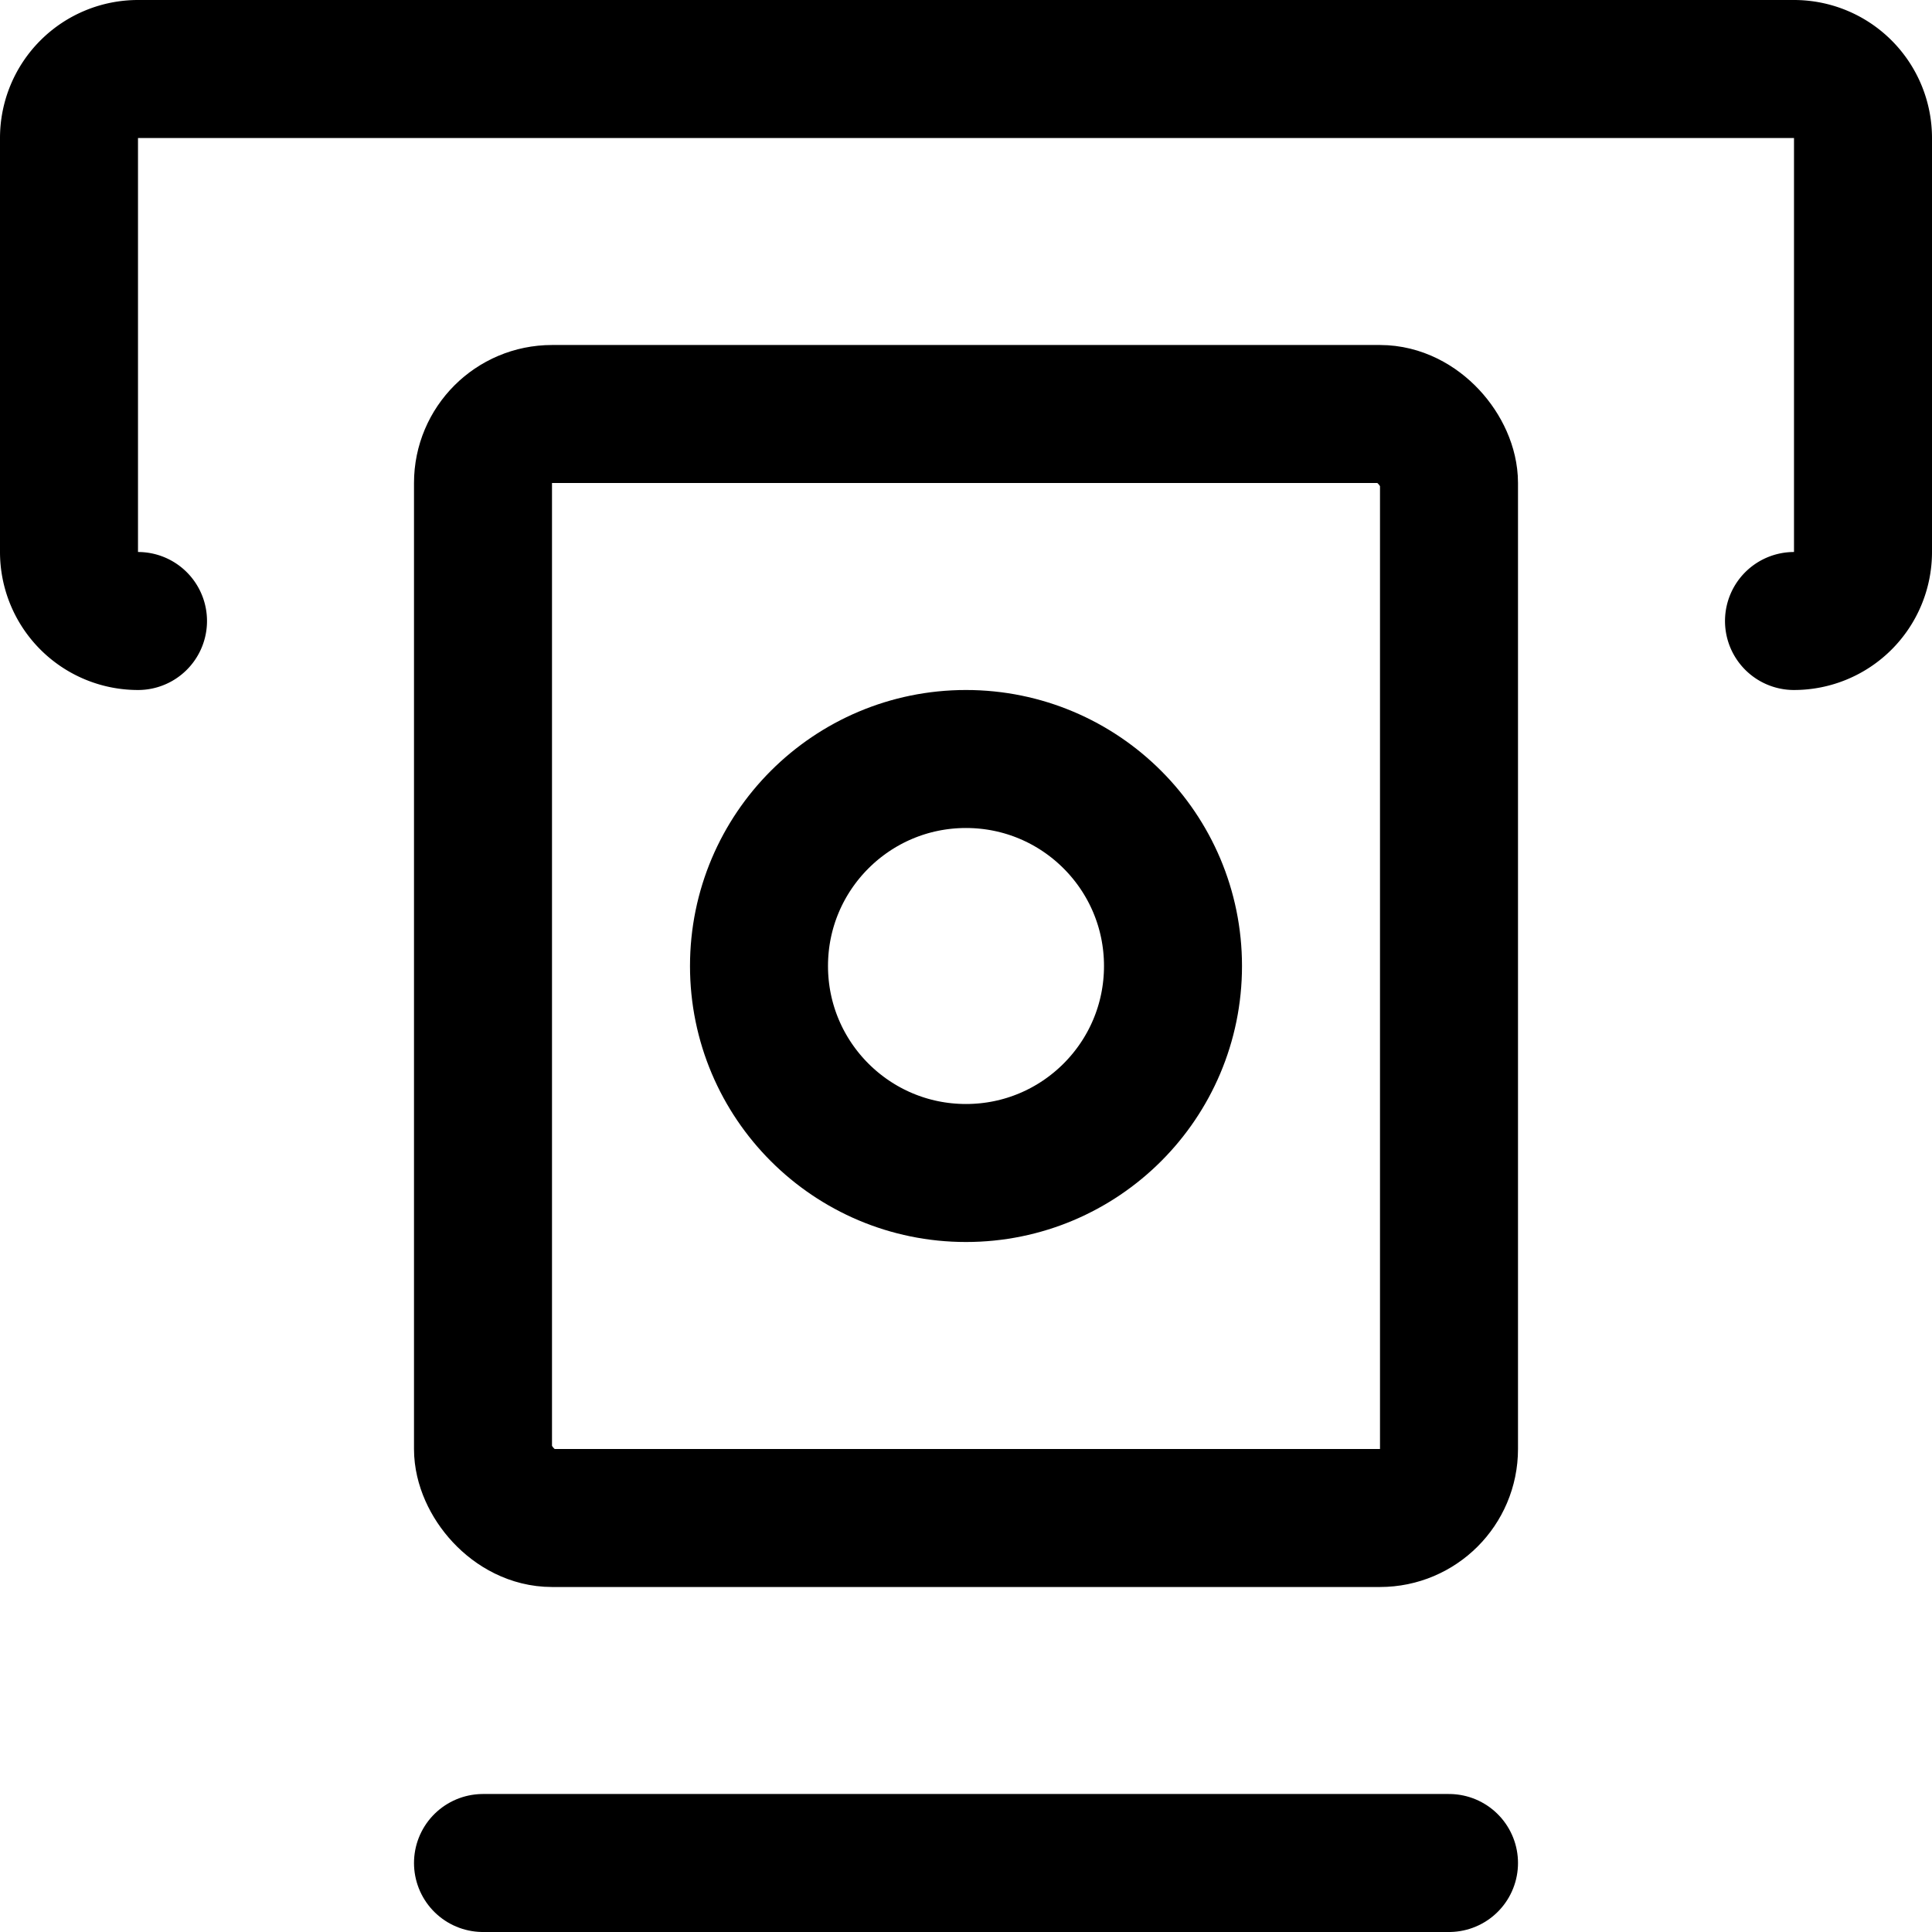
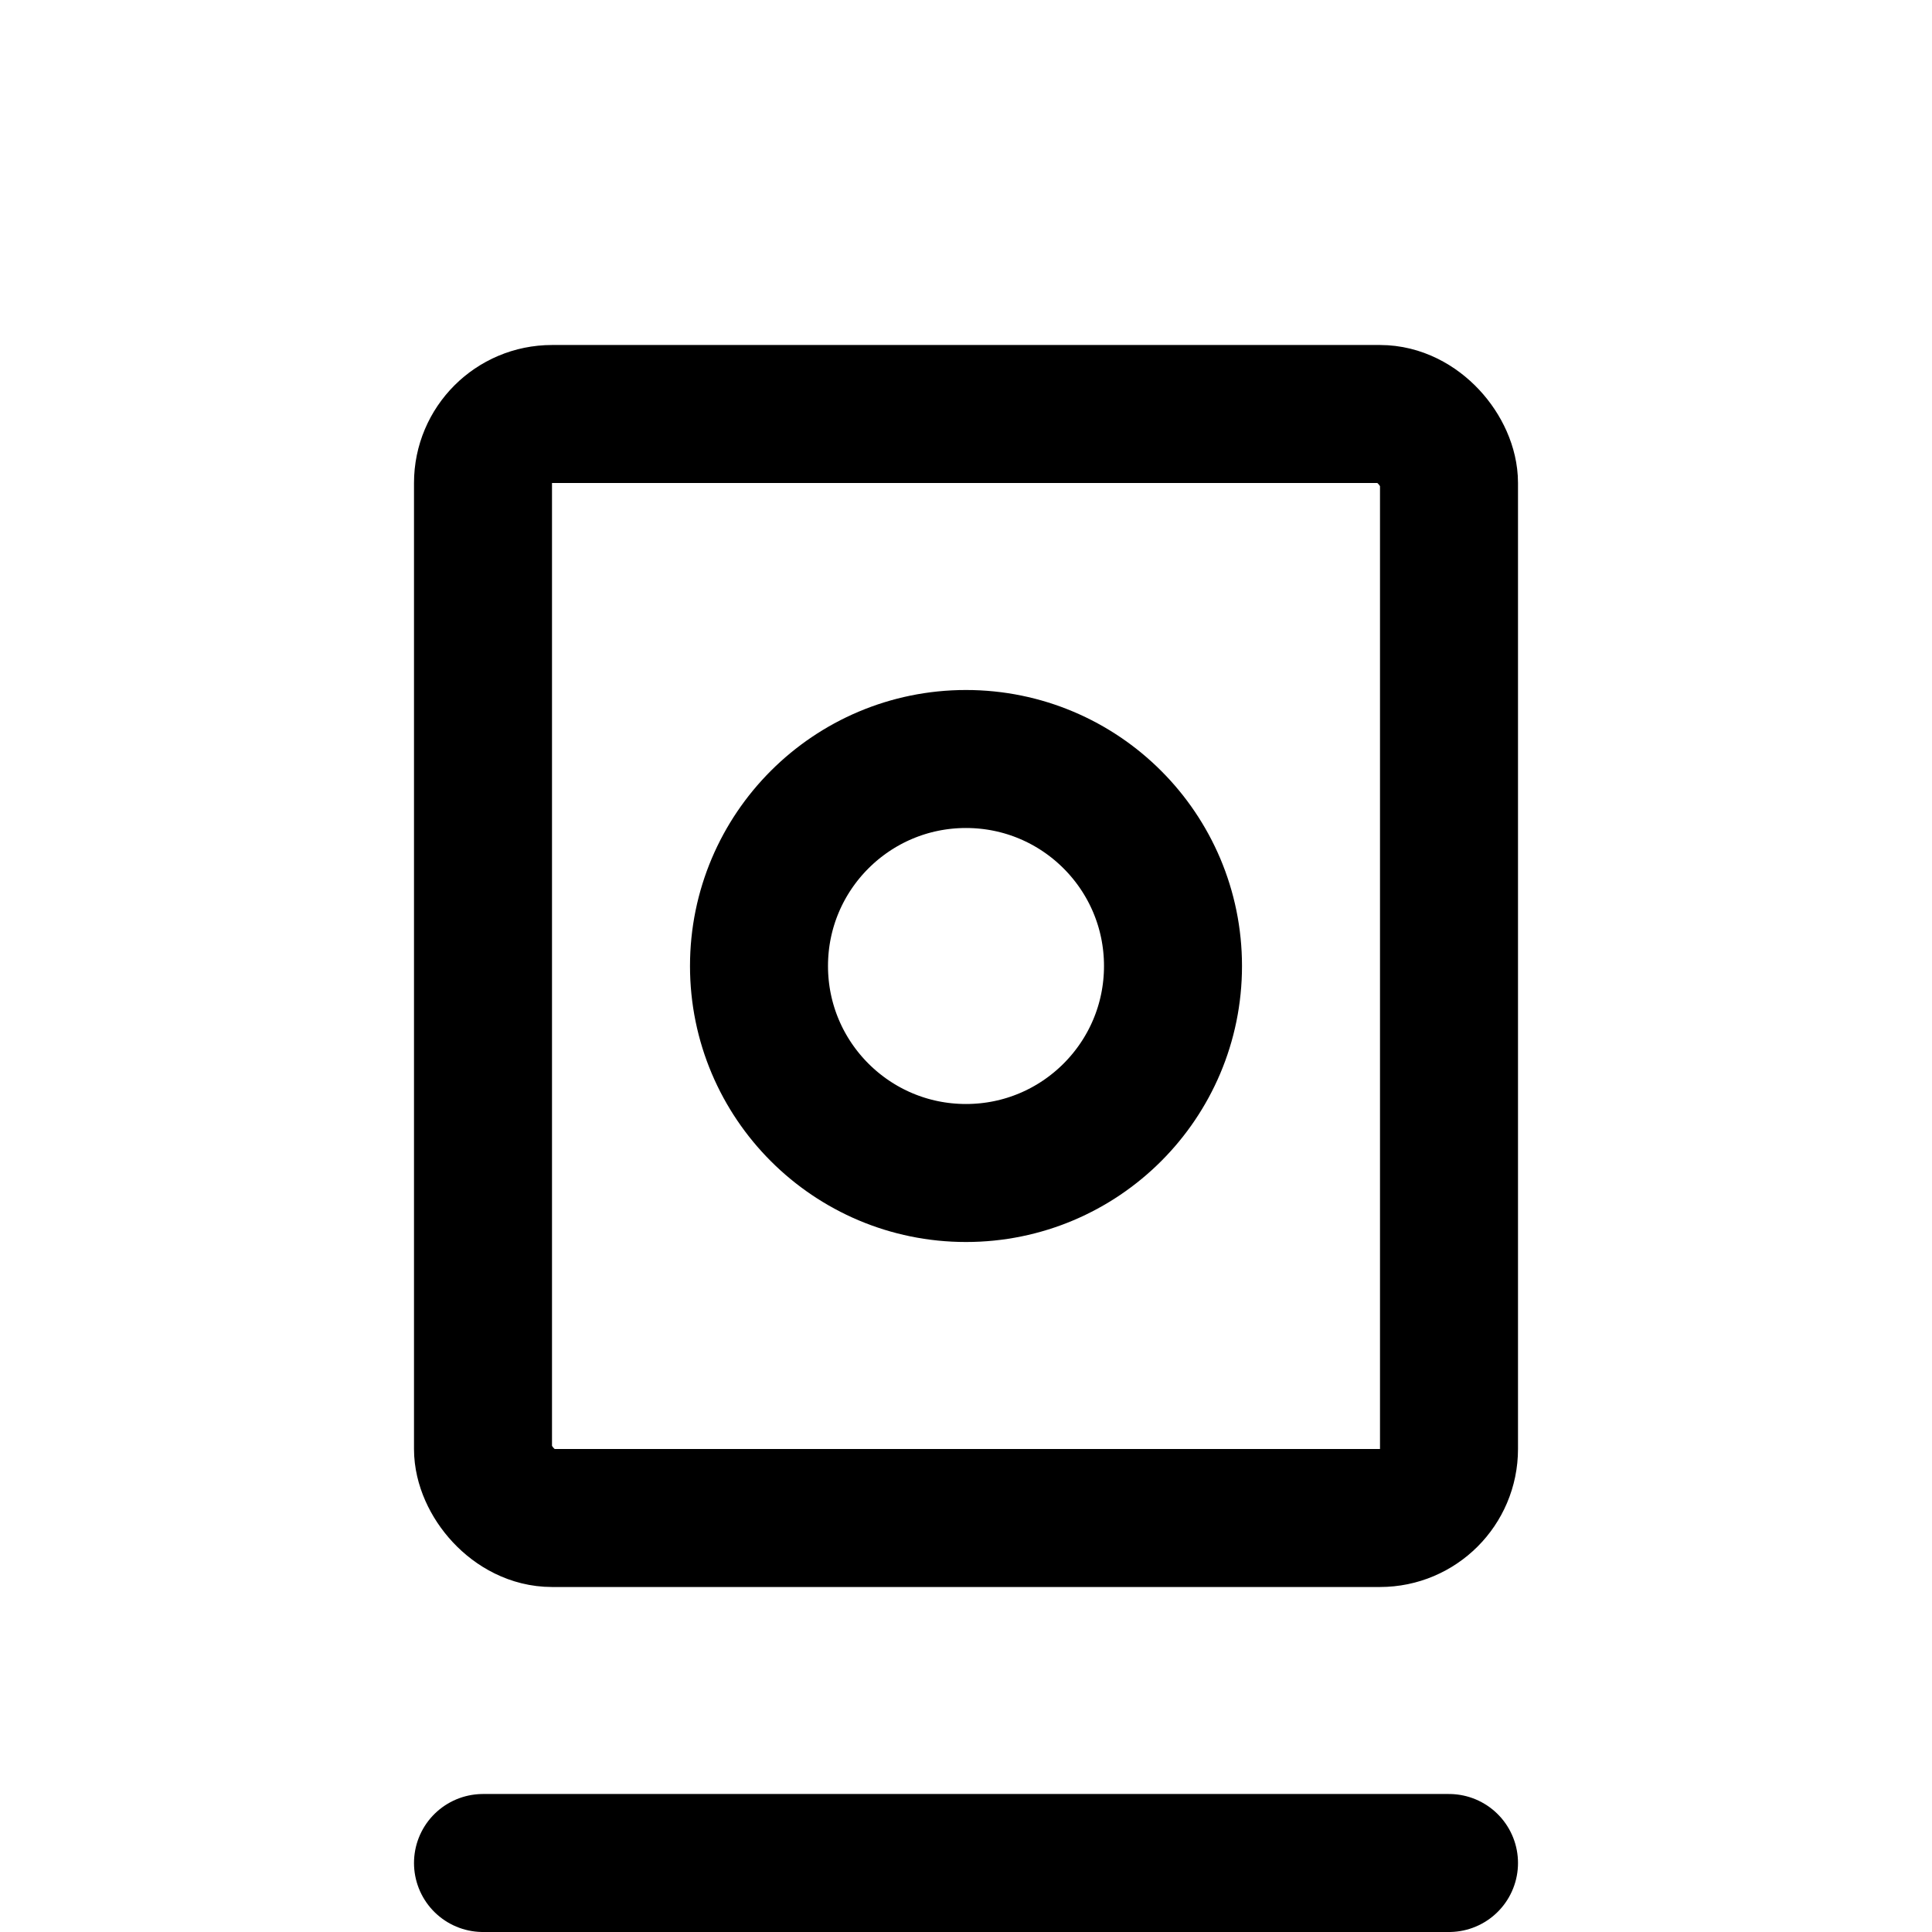
<svg xmlns="http://www.w3.org/2000/svg" width="800" height="800" viewBox="0 0 14 14">
  <g fill="none" stroke="currentColor" stroke-linecap="round" stroke-linejoin="round">
-     <path d="M1 4.5A.5.5 0 0 1 .5 4V1A.5.5 0 0 1 1 .5h12a.5.5 0 0 1 .5.5v3a.5.5 0 0 1-.5.5" />
    <rect width="7" height="8" x="3.5" y="3" rx=".5" />
    <circle cx="7" cy="7" r="1.5" />
    <path d="M3.5 13.5h7" />
  </g>
</svg>